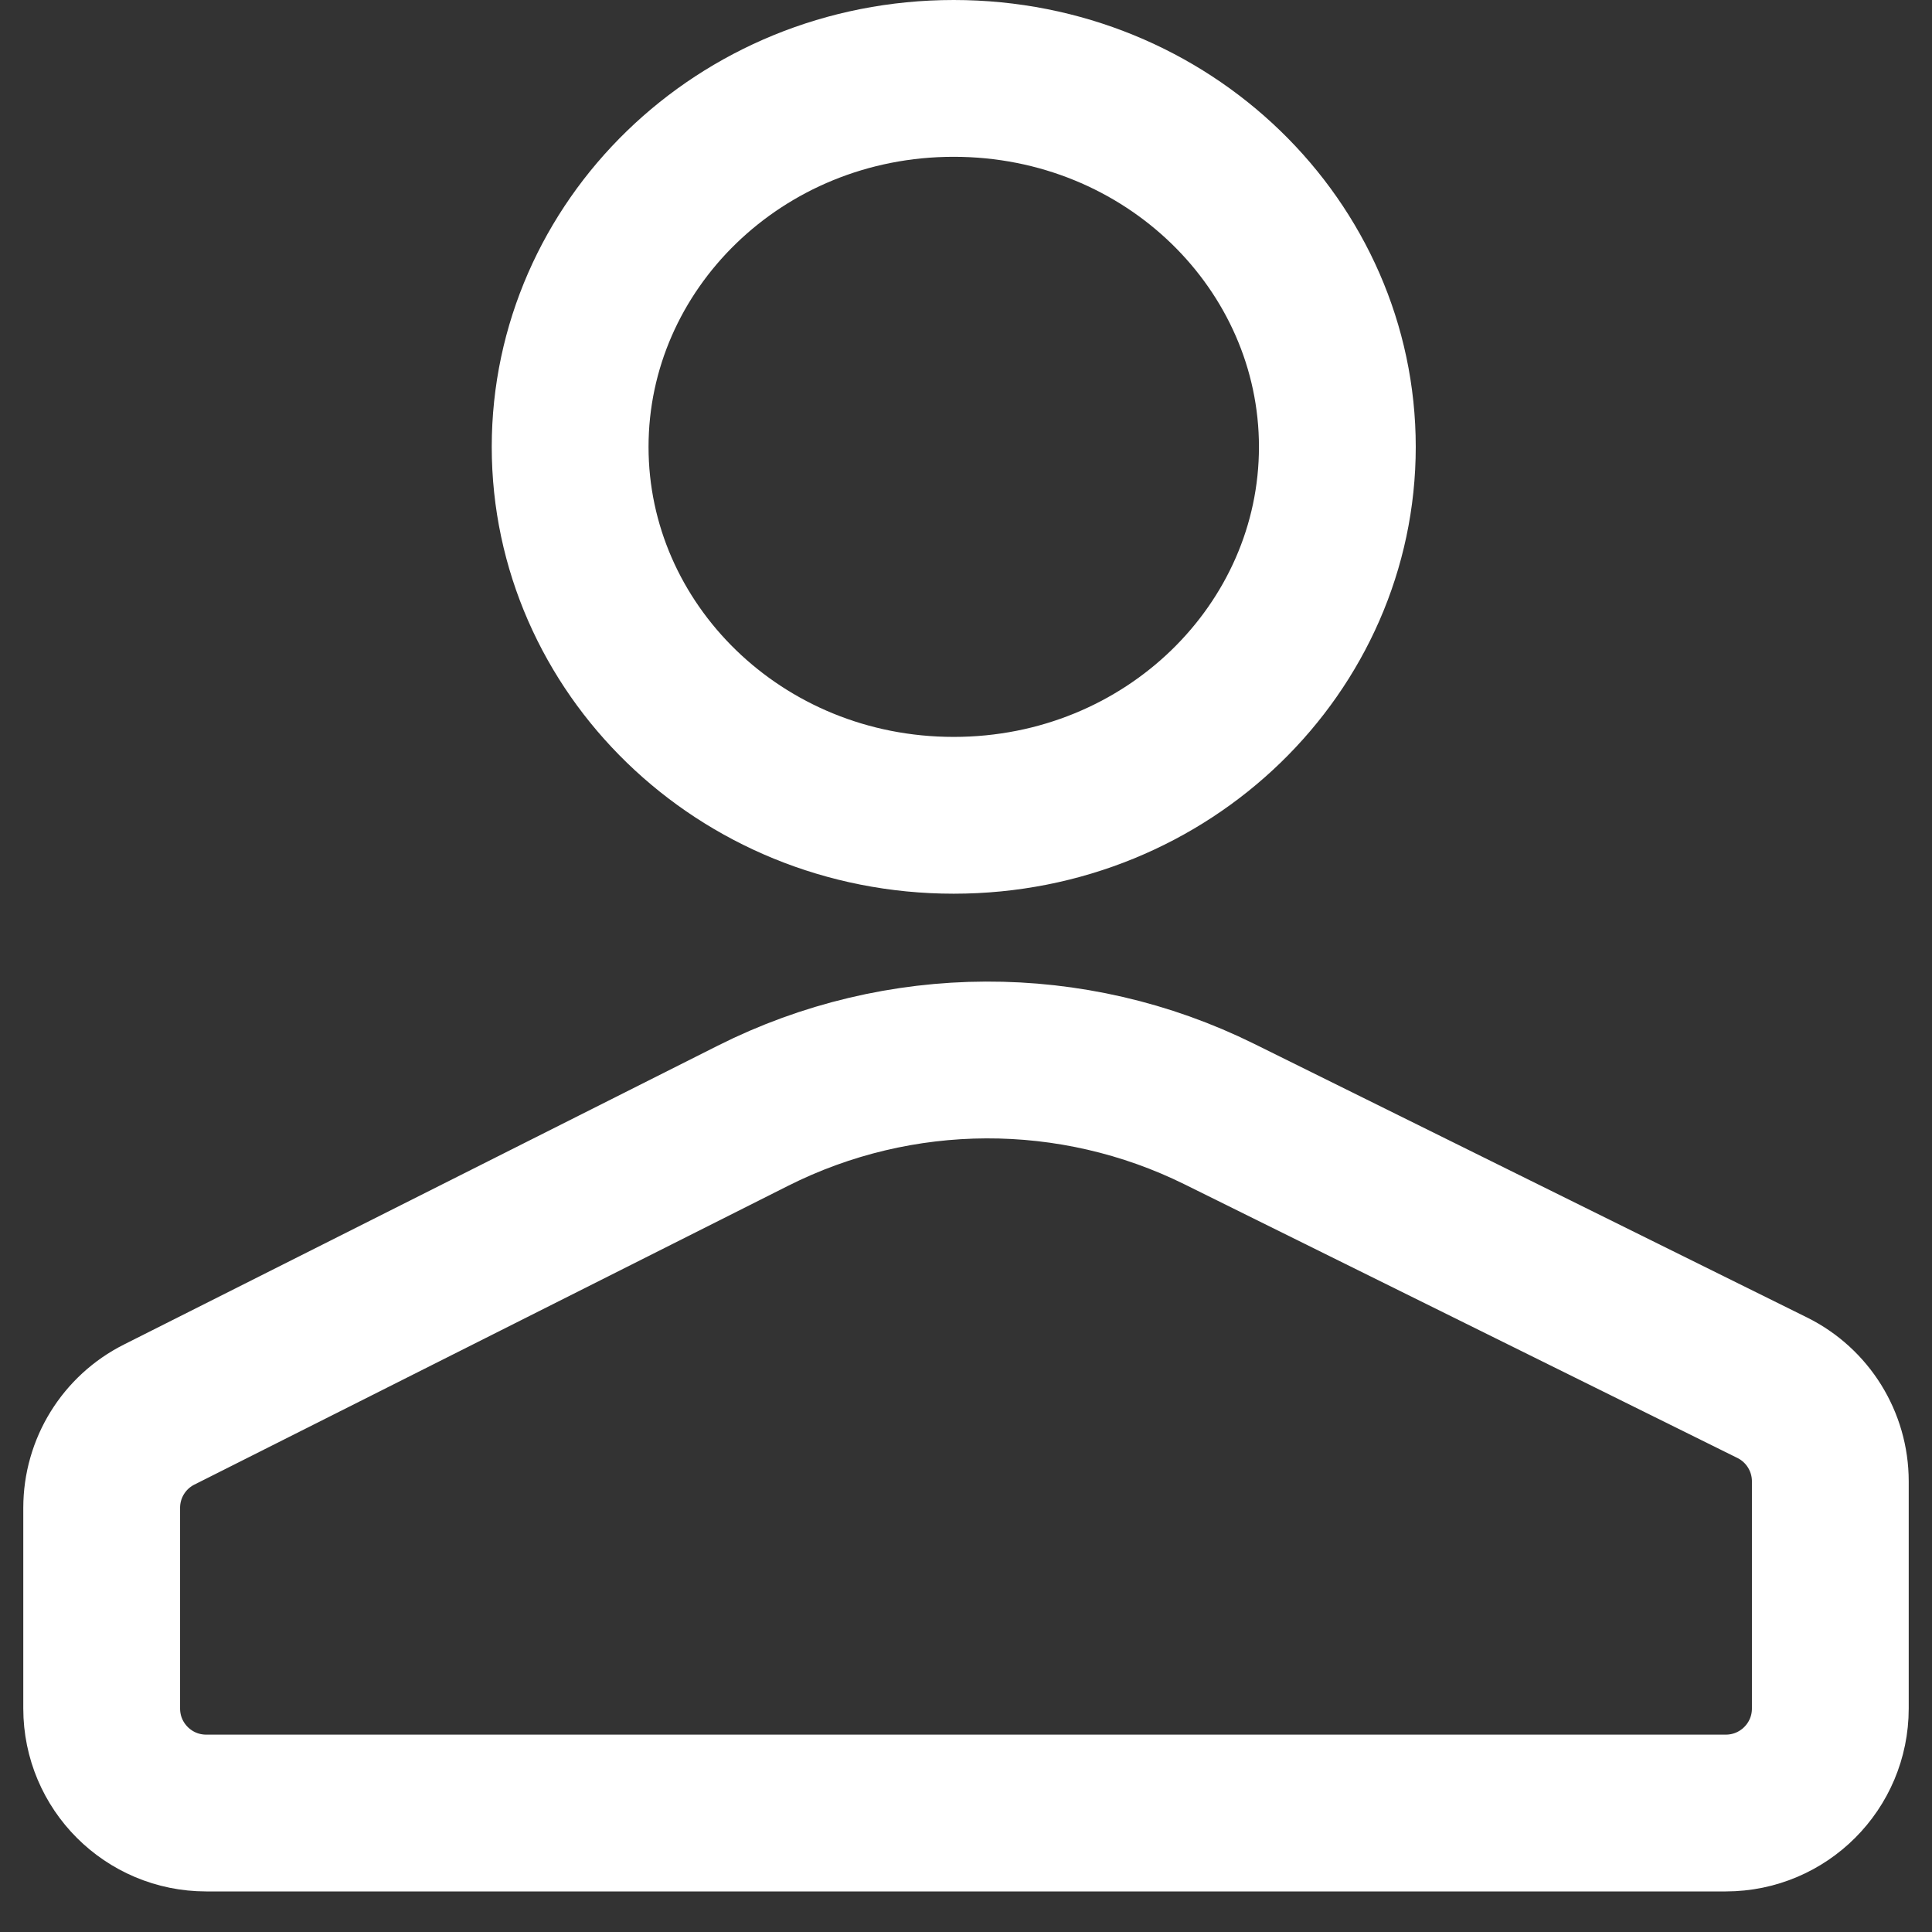
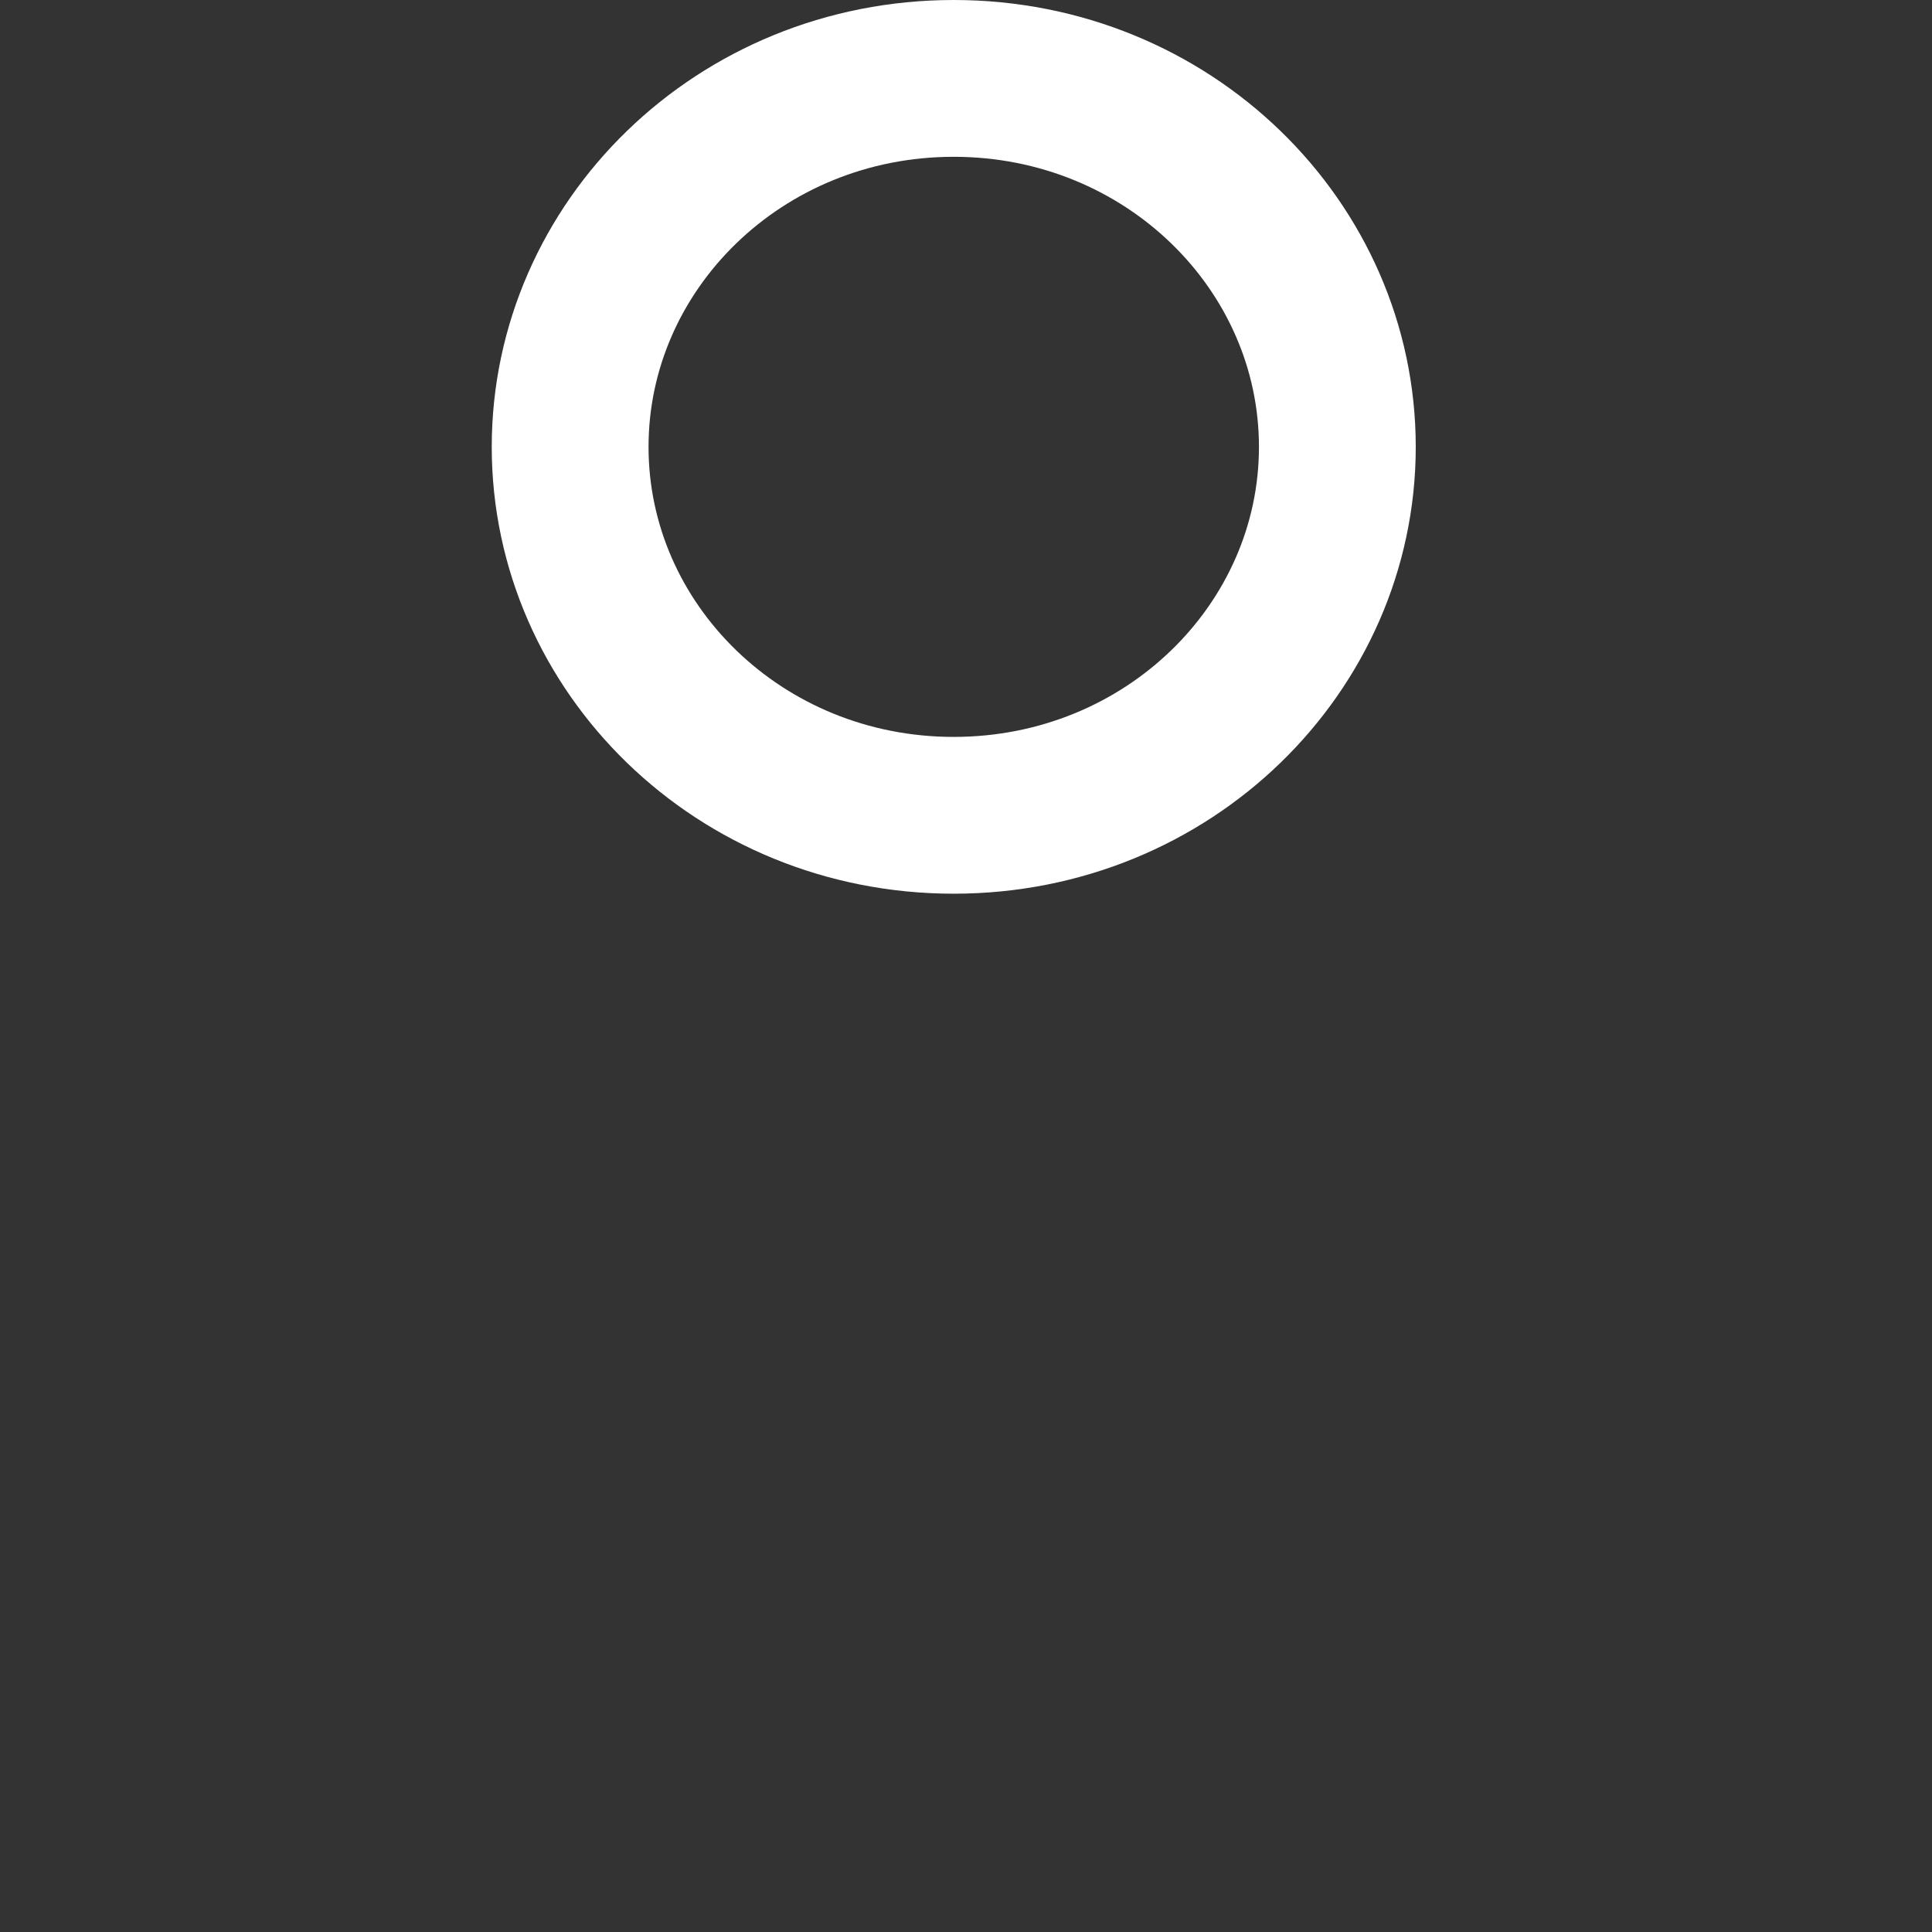
<svg xmlns="http://www.w3.org/2000/svg" width="19" height="19" viewBox="0 0 19 19" fill="none">
  <rect x="0" y="0" width="19" height="19" fill="#333333" stroke="none" />
-   <path d="M1 16.802C1 17.37 1.46 17.83 2.028 17.83H16.972C17.54 17.83 18 17.37 18 16.802V14.568C18 14.177 17.778 13.82 17.428 13.647L11.993 10.957C10.546 10.241 8.846 10.247 7.404 10.973L1.566 13.911C1.219 14.085 1 14.44 1 14.829V16.802Z" stroke="white" stroke-width="1.542" stroke-miterlimit="10" />
  <path d="M13.152 4.395C13.152 6.372 11.487 8.018 9.379 8.018C7.271 8.018 5.607 6.372 5.607 4.395C5.607 2.417 7.271 0.771 9.379 0.771C11.487 0.771 13.152 2.417 13.152 4.395Z" stroke="white" stroke-width="1.542" />
</svg>